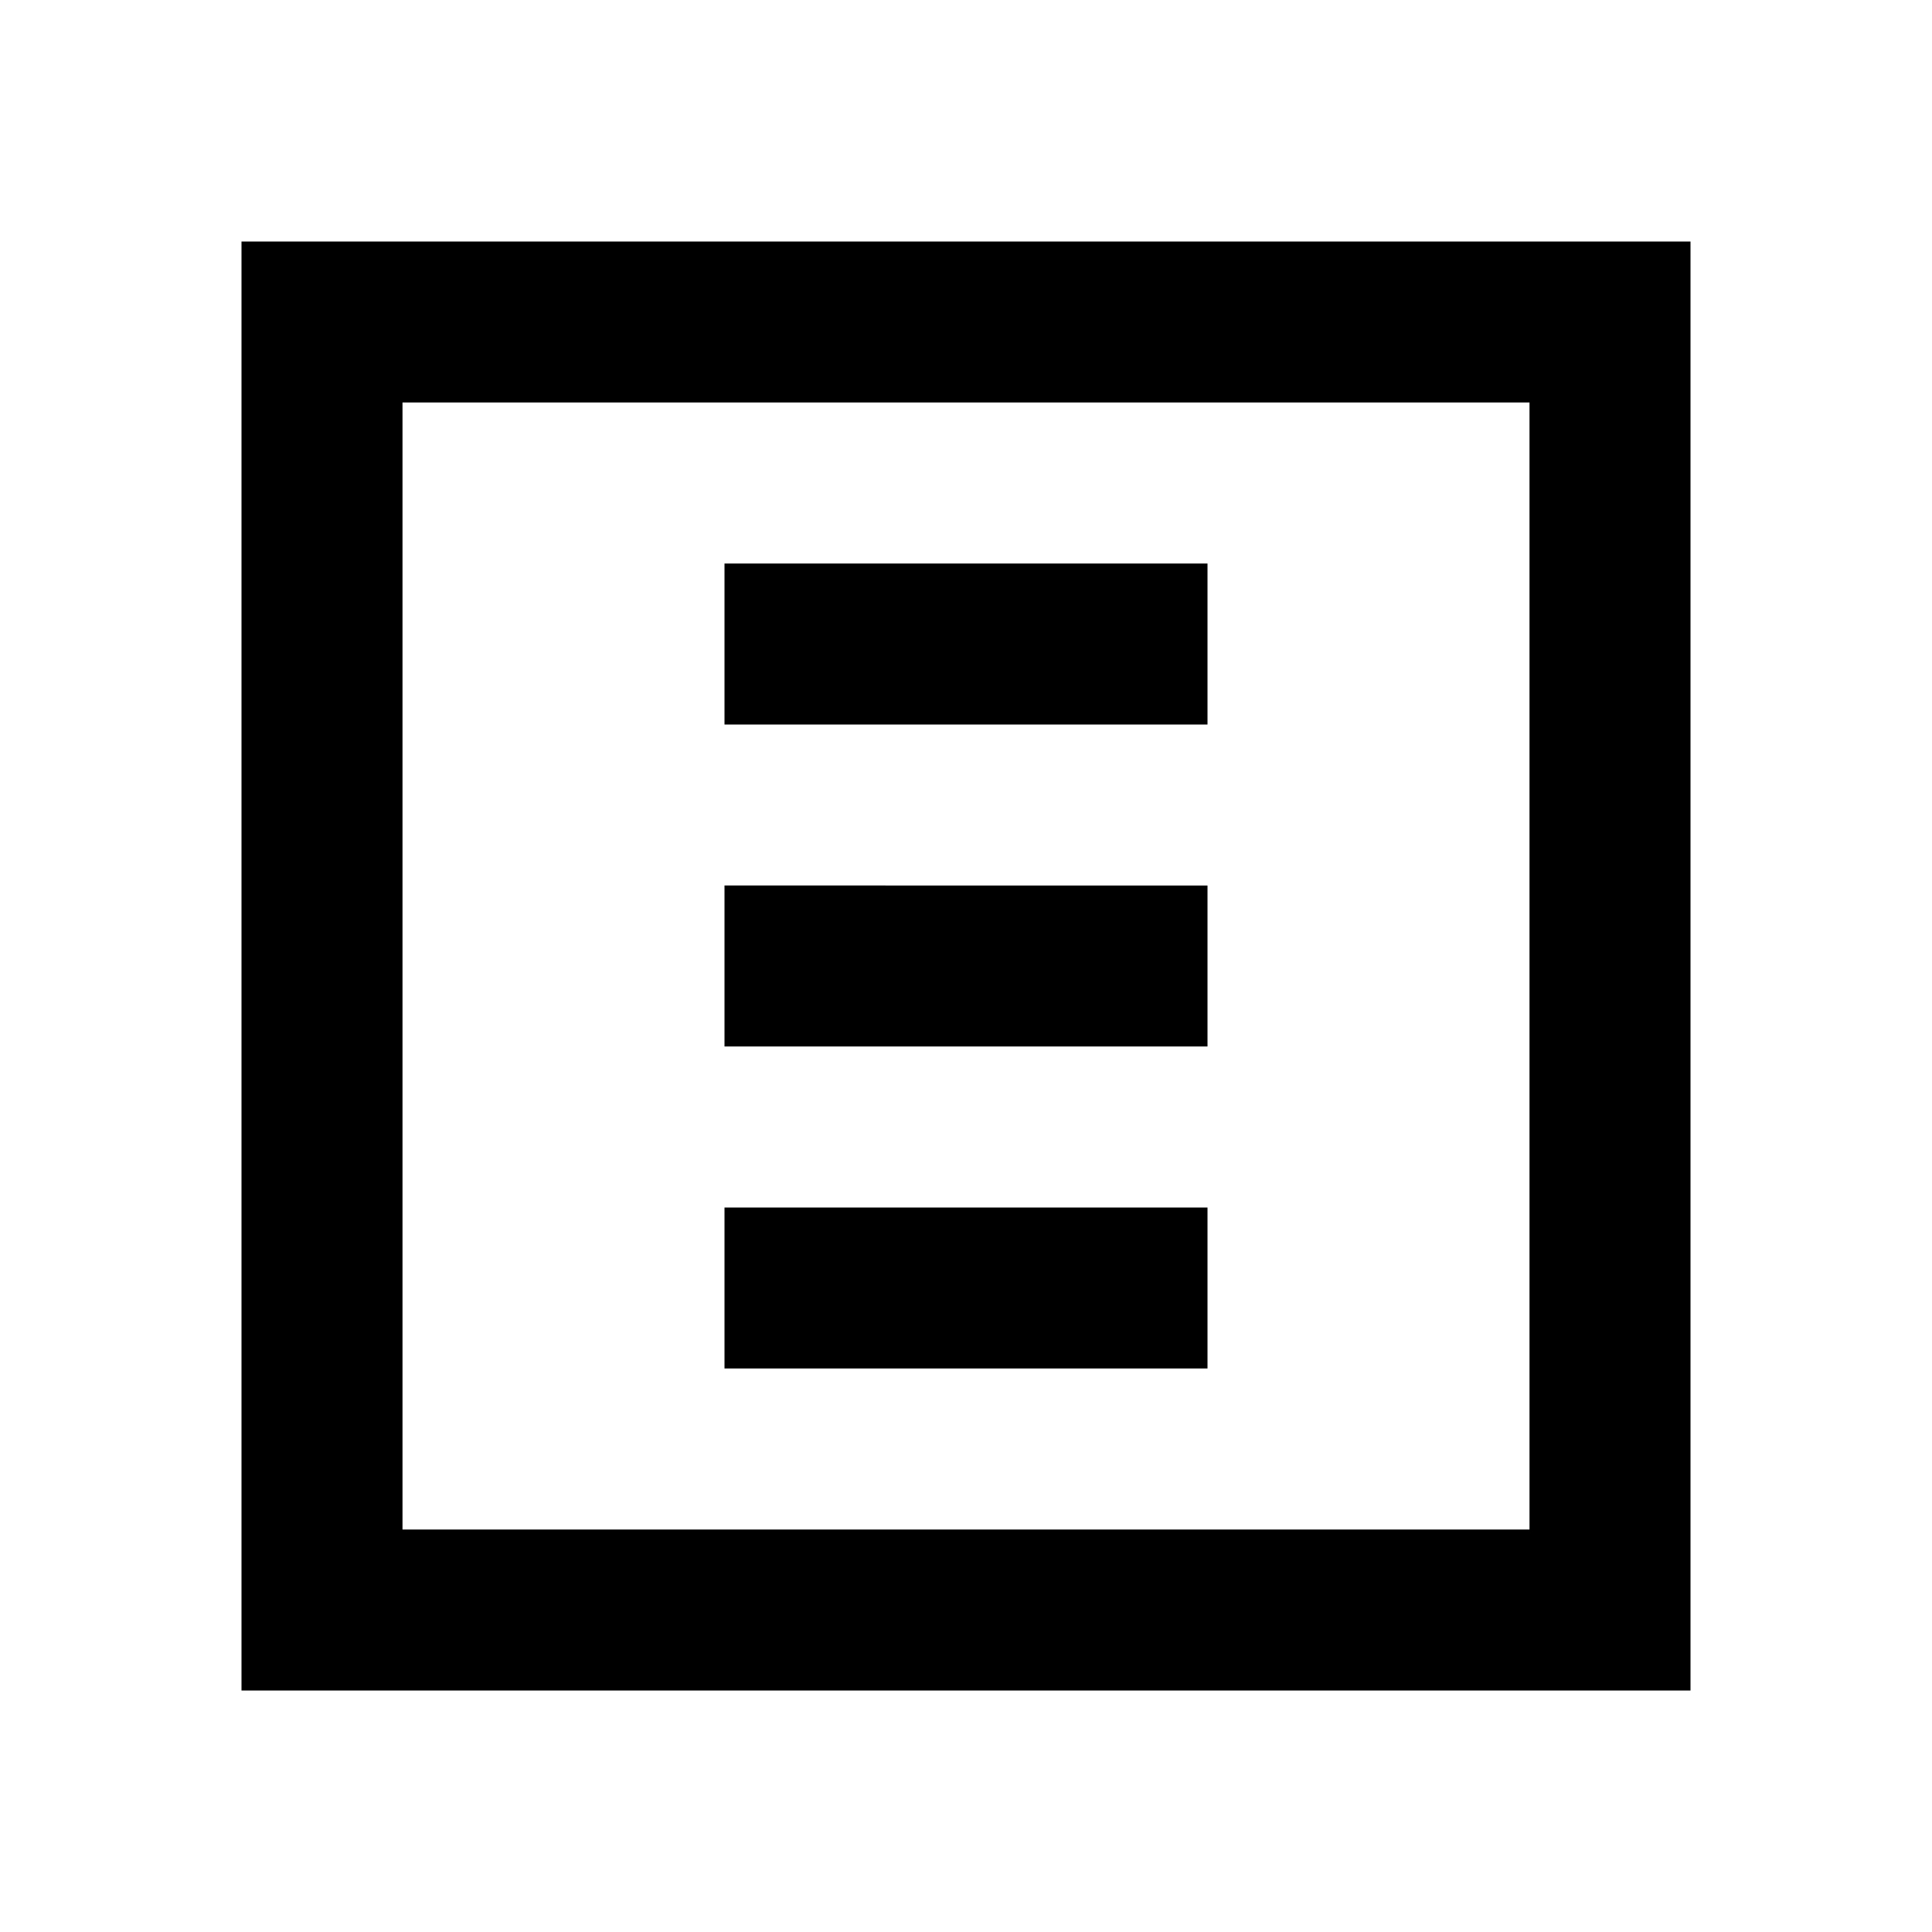
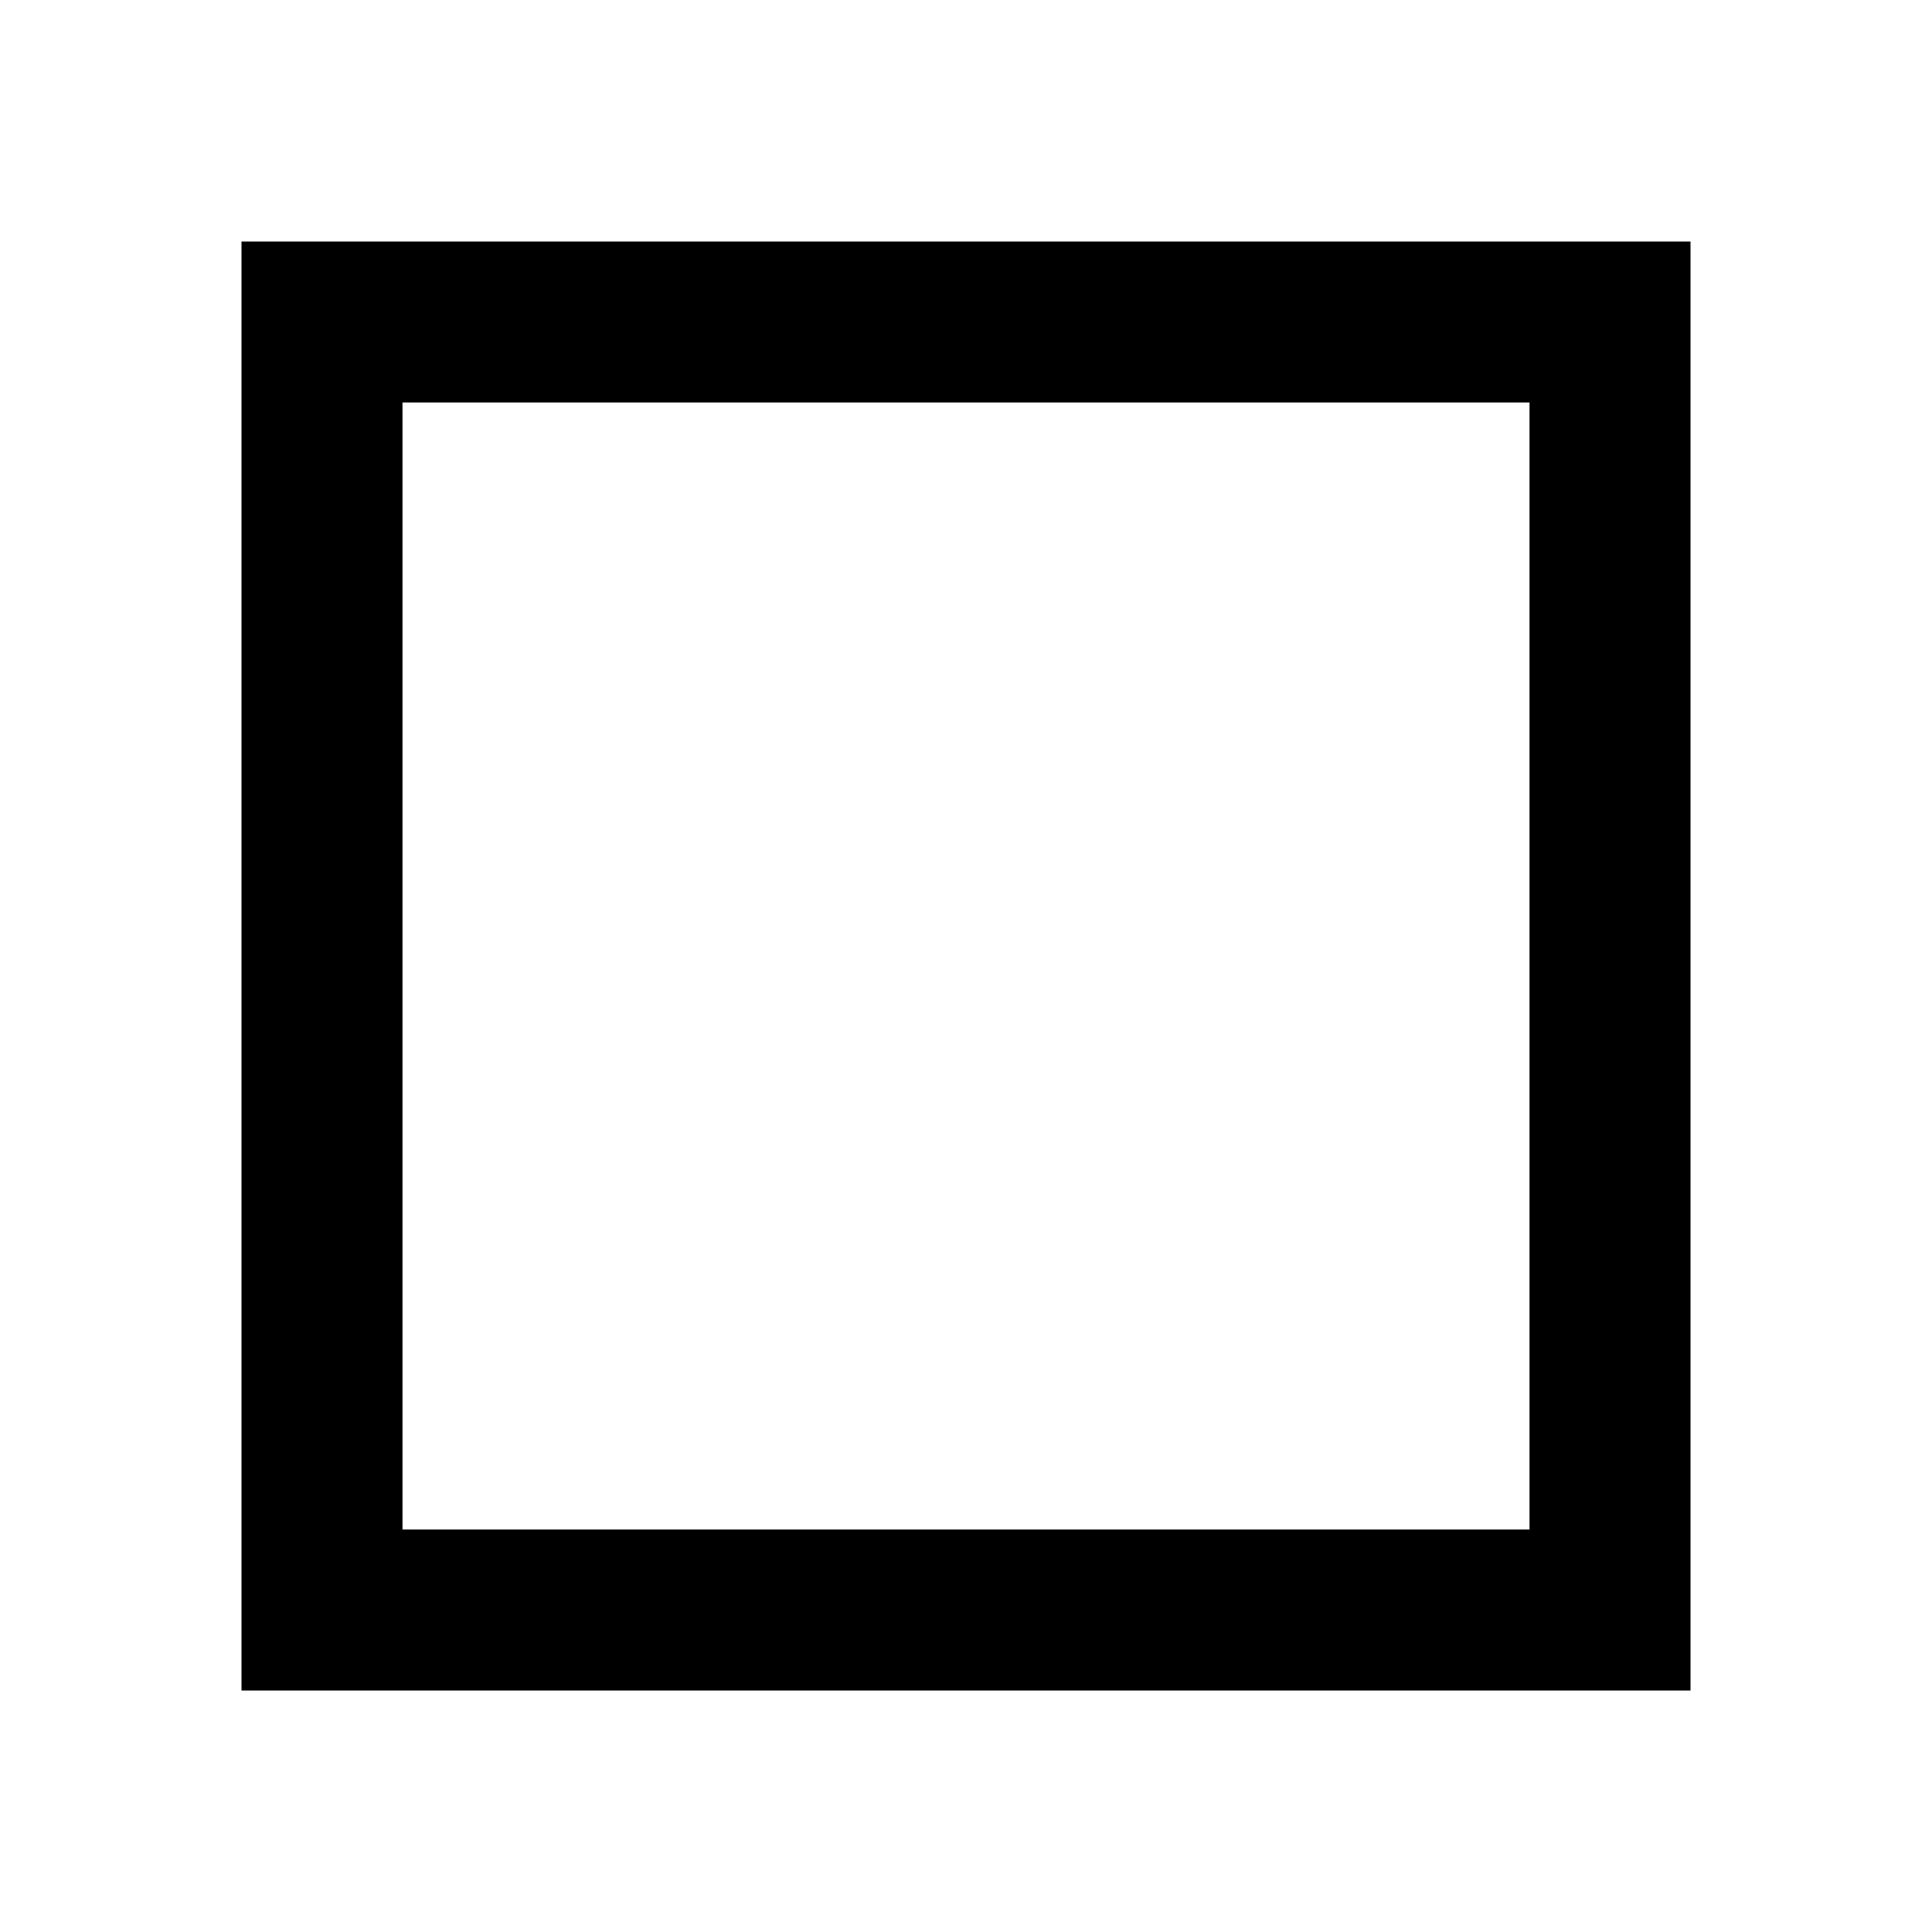
<svg xmlns="http://www.w3.org/2000/svg" viewBox="0 0 24 24" fill="currentColor">
  <path d="M21 3H3v18h18V3zm-2 16H5V5h14v14z" />
-   <path d="M15 7H9v2h6V7zm0 4H9v2h6v-2zm0 4H9v2h6v-2z" />
</svg>